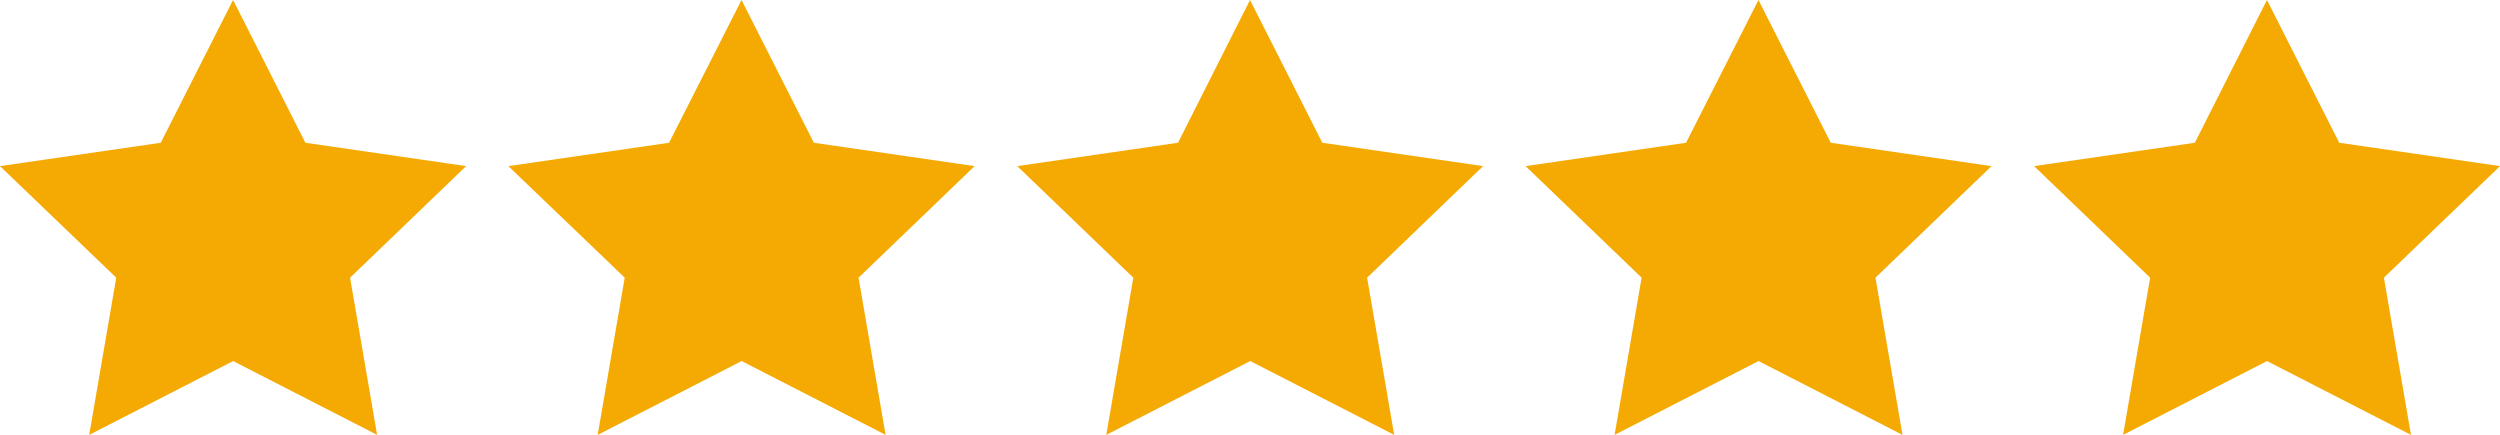
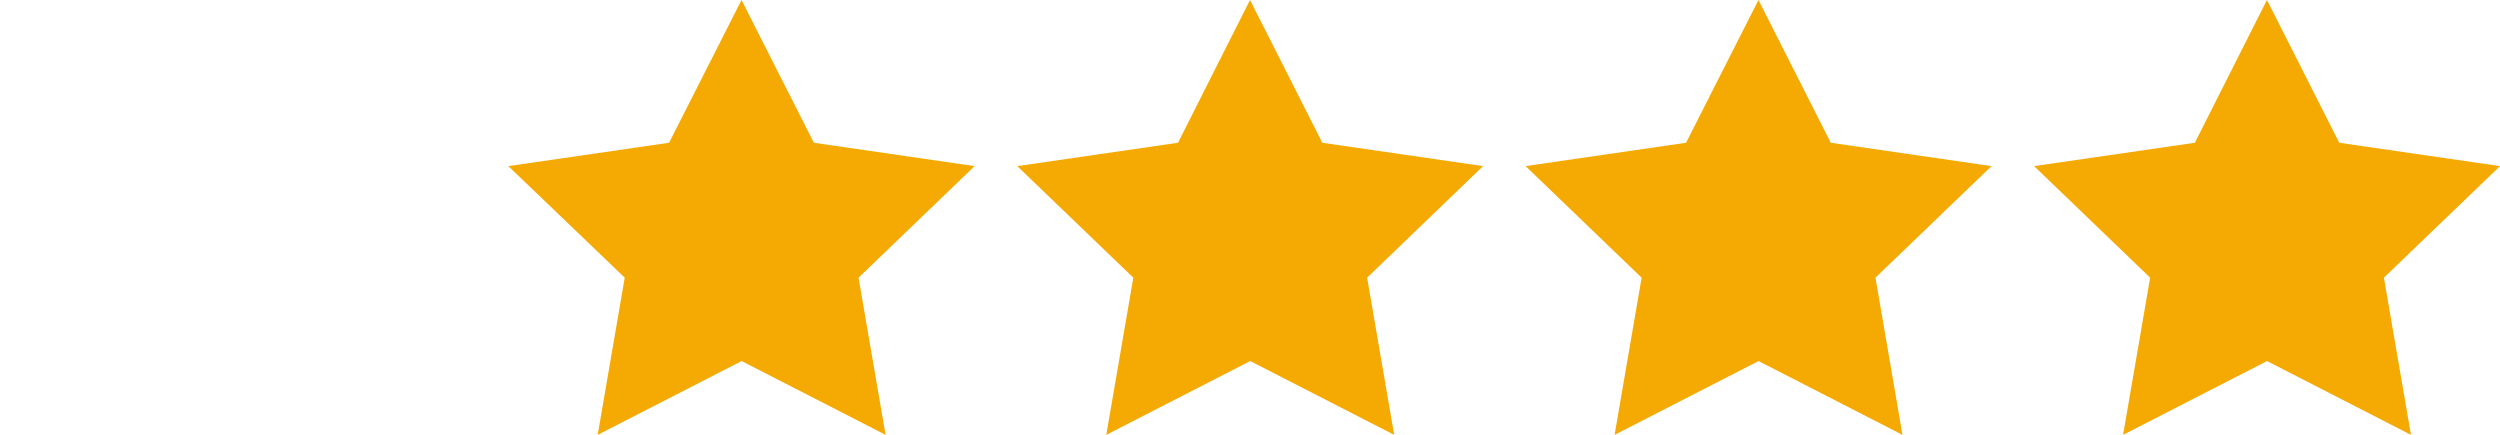
<svg xmlns="http://www.w3.org/2000/svg" width="69.471" height="12.083" viewBox="0 0 69.471 12.083">
  <g id="Group_3881" data-name="Group 3881" transform="translate(0)">
-     <path id="Path_4797" data-name="Path 4797" d="M7.115,0,9.124,3.967l4.467.649-3.225,3.1.751,4.368-4-2.051-4,2.051.751-4.368L.638,4.616l4.467-.649Z" transform="translate(-0.638)" fill="#f4aa02" />
    <path id="Path_4798" data-name="Path 4798" d="M34.18,0,36.19,3.967l4.467.649-3.225,3.1.751,4.368-4-2.051-4,2.051.751-4.368L27.7,4.616l4.467-.649Z" transform="translate(-13.574)" fill="#f4aa02" />
    <path id="Path_4799" data-name="Path 4799" d="M61.246,0l2.009,3.967,4.467.649L64.5,7.716l.752,4.368-4-2.051-4,2.051.751-4.368-3.225-3.1,4.467-.649Z" transform="translate(-26.51)" fill="#f4aa02" />
    <path id="Path_4800" data-name="Path 4800" d="M88.312,0l2.009,3.967,4.467.649-3.225,3.1.751,4.368-4-2.051-4,2.051.751-4.368-3.225-3.1L86.3,3.967Z" transform="translate(-39.447)" fill="#f4aa02" />
    <path id="Path_4801" data-name="Path 4801" d="M115.378,0l2.009,3.967,4.467.649-3.226,3.1.752,4.368-4-2.051-4,2.051.752-4.368-3.225-3.1,4.467-.649Z" transform="translate(-52.383)" fill="#f4aa02" />
  </g>
</svg>